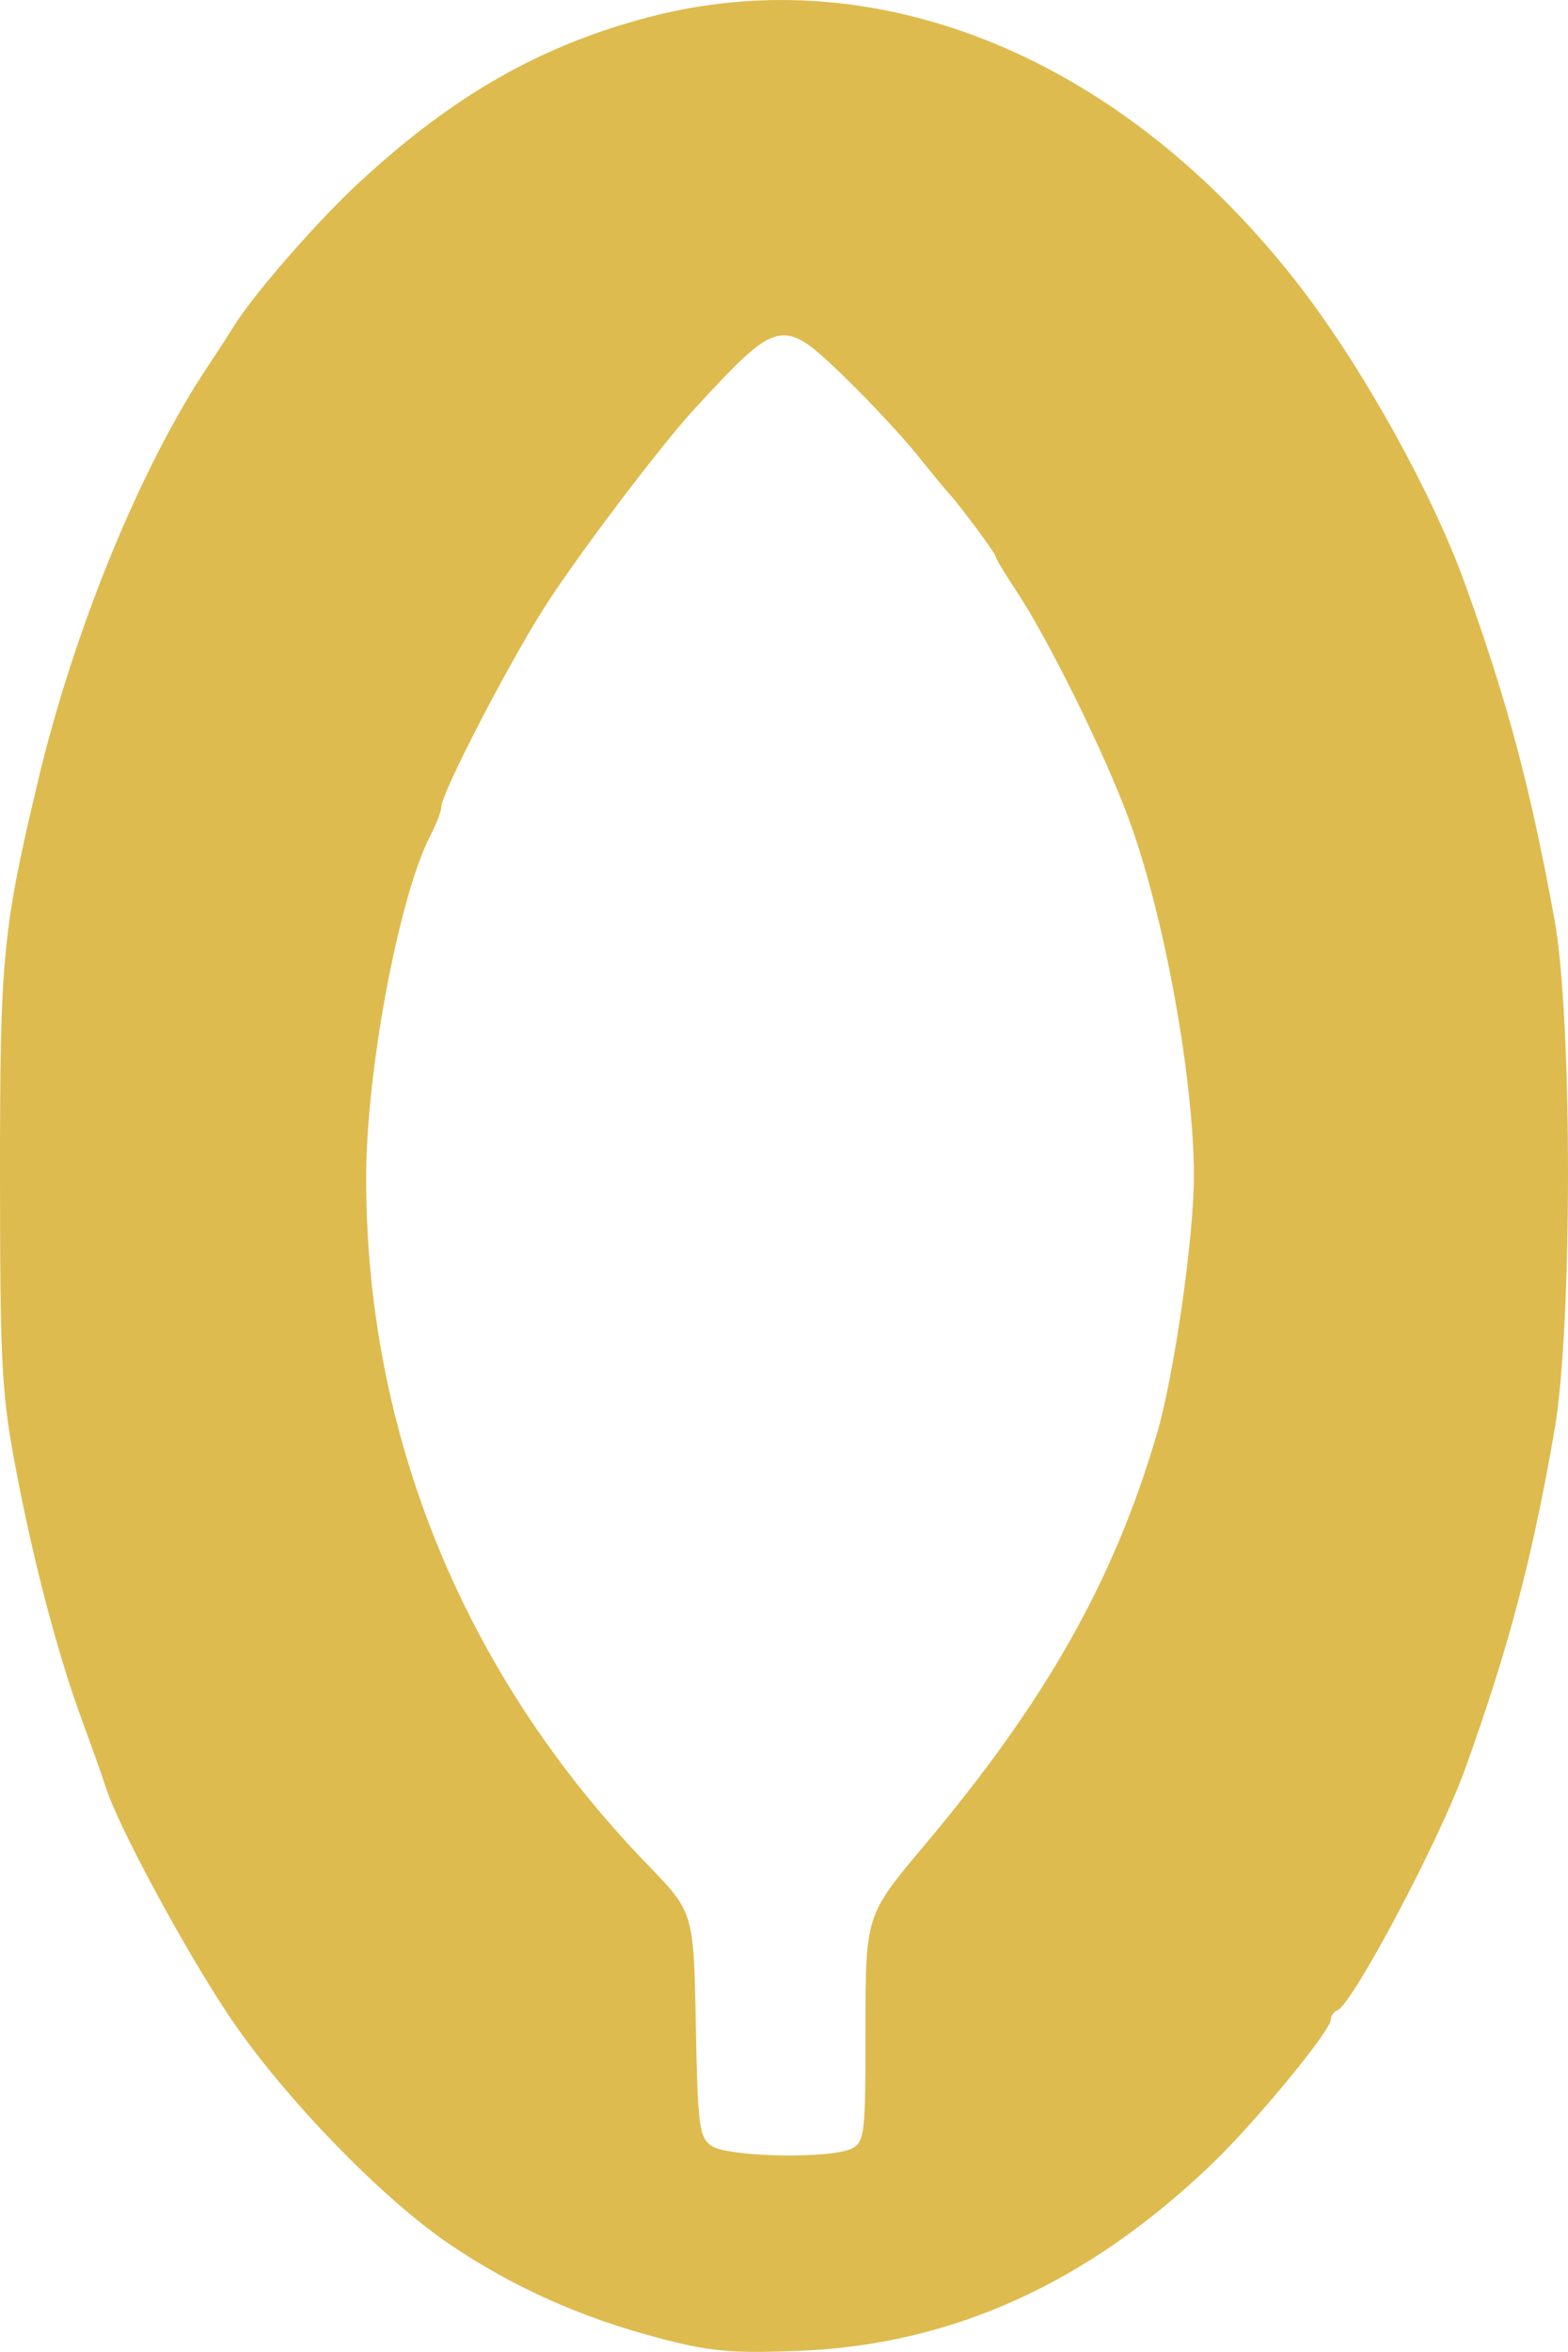
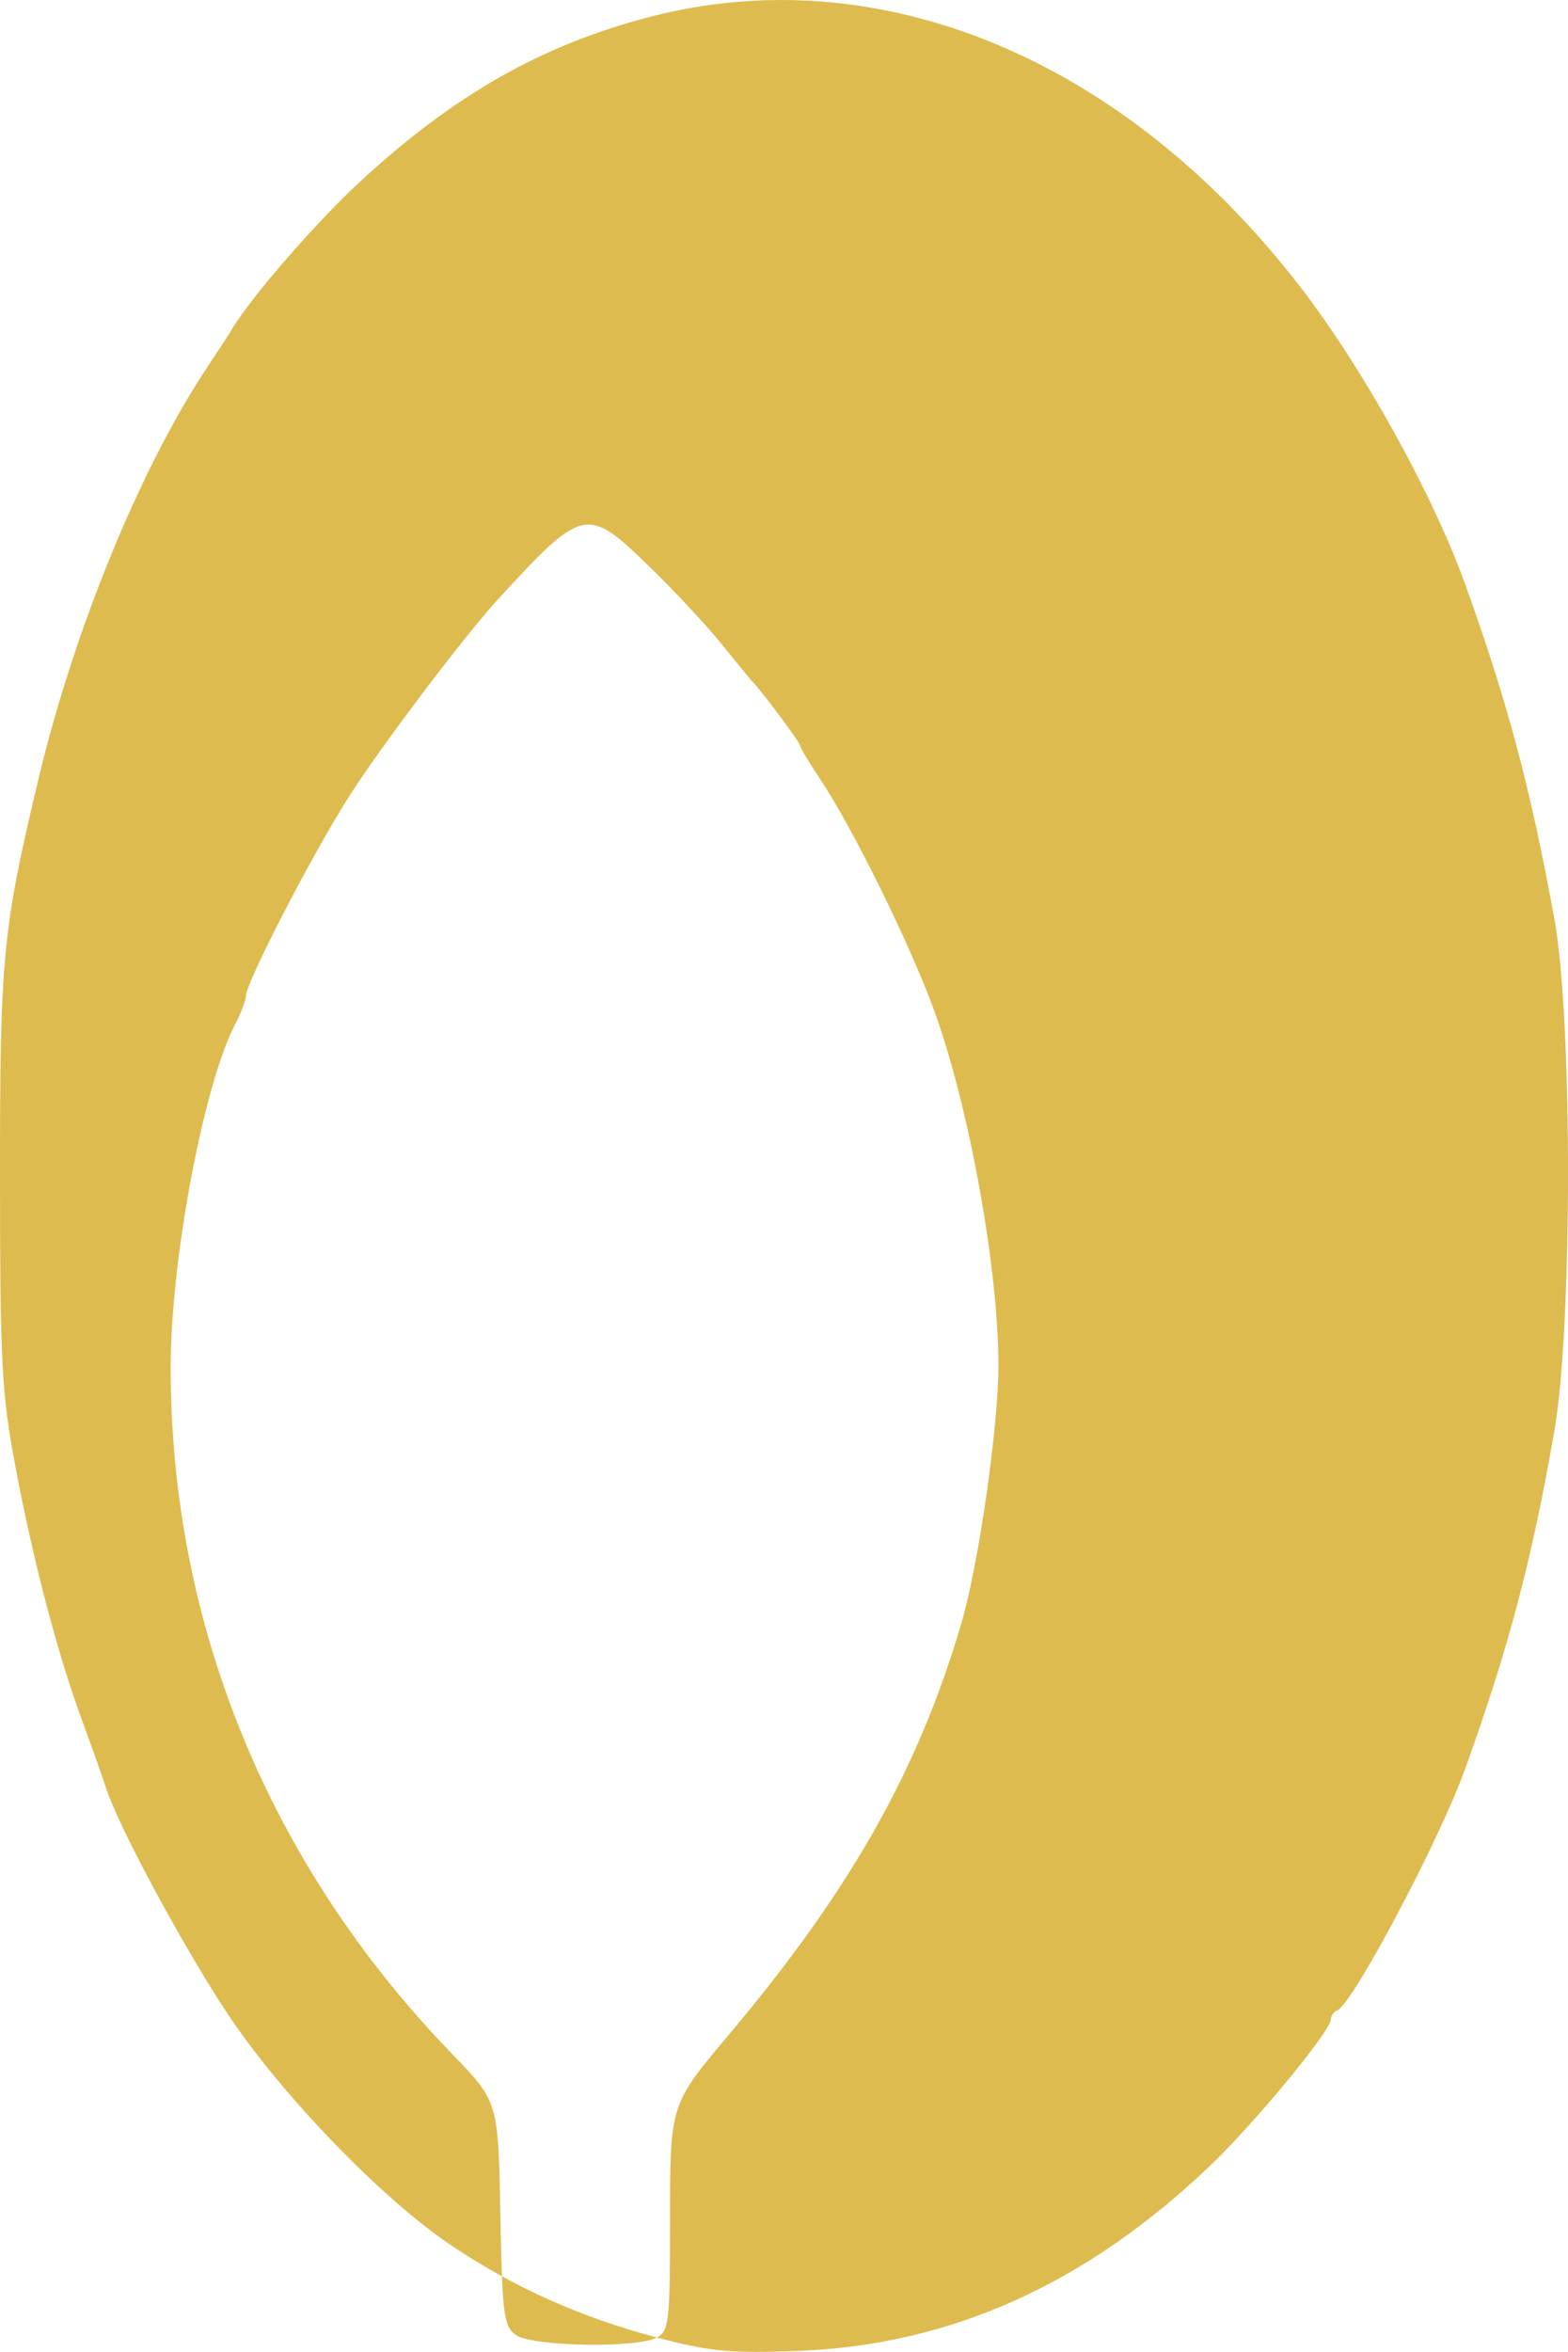
<svg xmlns="http://www.w3.org/2000/svg" xmlns:ns1="http://sodipodi.sourceforge.net/DTD/sodipodi-0.dtd" xmlns:ns2="http://www.inkscape.org/namespaces/inkscape" width="80.834mm" height="121.211mm" viewBox="0 0 80.834 121.211" version="1.1" id="svg1346" xml:space="preserve">
  <ns1:namedview id="namedview1348" pagecolor="#ffffff" bordercolor="#000000" borderopacity="0.25" ns2:showpageshadow="2" ns2:pageopacity="0.0" ns2:pagecheckerboard="0" ns2:deskcolor="#d1d1d1" ns2:document-units="mm" showgrid="false" />
  <defs id="defs1343" />
  <g ns2:label="Layer 1" ns2:groupmode="layer" id="layer1" transform="translate(-67.346,-22.54)">
-     <path style="fill:#debb4f;fill-opacity:1;stroke-width:0.353" d="m 101.208,143.012 c -3.928,-1.042 -7.362,-2.578 -10.583,-4.736 -3.584,-2.401 -8.767,-7.763 -11.535,-11.932 -2.3,-3.465 -5.649,-9.683 -6.283,-11.667 -0.173,-0.542 -0.724,-2.096 -1.225,-3.455 -1.267,-3.438 -2.525,-8.227 -3.448,-13.126 -0.701,-3.722 -0.785,-5.295 -0.788,-14.92 -0.004,-11.317 0.13,-12.712 1.977,-20.461 1.849,-7.756 5.278,-16.113 8.744,-21.305 0.504,-0.755 1.075,-1.637 1.269,-1.958 0.99,-1.642 4.311,-5.458 6.554,-7.533 4.848,-4.484 9.376,-7.059 14.963,-8.511 11.857,-3.082 24.483,2.167 33.546,13.945 3.225,4.191 6.793,10.623 8.466,15.26 2.197,6.091 3.388,10.558 4.621,17.334 0.925,5.081 0.925,20.939 0.001,26.282 -1.149,6.643 -2.369,11.264 -4.621,17.507 -1.334,3.697 -5.809,12.136 -6.587,12.42 -0.177,0.065 -0.322,0.272 -0.322,0.46 0,0.577 -3.891,5.301 -6.153,7.47 -6.431,6.168 -13.446,9.327 -21.364,9.619 -3.466,0.128 -4.52,0.027 -7.232,-0.692 z m 10.077,-9.754 c 0.632,-0.338 0.682,-0.792 0.682,-6.185 0,-5.82 0,-5.82 3.032,-9.424 6.283,-7.469 9.775,-13.651 11.996,-21.243 0.882,-3.013 1.897,-10.089 1.899,-13.229 0.002,-5.016 -1.517,-13.398 -3.325,-18.344 -1.258,-3.442 -4.201,-9.404 -5.885,-11.924 -0.558,-0.834 -1.014,-1.598 -1.014,-1.696 0,-0.158 -2.007,-2.85 -2.469,-3.313 -0.097,-0.097 -0.803,-0.955 -1.568,-1.907 -0.765,-0.952 -2.429,-2.738 -3.697,-3.969 -3.273,-3.178 -3.422,-3.147 -7.819,1.625 -1.745,1.894 -6.1,7.661 -7.738,10.248 -1.926,3.04 -5.284,9.549 -5.284,10.241 0,0.208 -0.252,0.865 -0.56,1.461 -1.619,3.13 -3.302,12.074 -3.312,17.599 -0.025,13.269 5.046,25.662 14.497,35.434 2.388,2.469 2.388,2.469 2.496,8.231 0.098,5.226 0.172,5.808 0.793,6.262 0.818,0.597 6.225,0.697 7.276,0.135 z" id="path1378" />
+     <path style="fill:#debb4f;fill-opacity:1;stroke-width:0.353" d="m 101.208,143.012 c -3.928,-1.042 -7.362,-2.578 -10.583,-4.736 -3.584,-2.401 -8.767,-7.763 -11.535,-11.932 -2.3,-3.465 -5.649,-9.683 -6.283,-11.667 -0.173,-0.542 -0.724,-2.096 -1.225,-3.455 -1.267,-3.438 -2.525,-8.227 -3.448,-13.126 -0.701,-3.722 -0.785,-5.295 -0.788,-14.92 -0.004,-11.317 0.13,-12.712 1.977,-20.461 1.849,-7.756 5.278,-16.113 8.744,-21.305 0.504,-0.755 1.075,-1.637 1.269,-1.958 0.99,-1.642 4.311,-5.458 6.554,-7.533 4.848,-4.484 9.376,-7.059 14.963,-8.511 11.857,-3.082 24.483,2.167 33.546,13.945 3.225,4.191 6.793,10.623 8.466,15.26 2.197,6.091 3.388,10.558 4.621,17.334 0.925,5.081 0.925,20.939 0.001,26.282 -1.149,6.643 -2.369,11.264 -4.621,17.507 -1.334,3.697 -5.809,12.136 -6.587,12.42 -0.177,0.065 -0.322,0.272 -0.322,0.46 0,0.577 -3.891,5.301 -6.153,7.47 -6.431,6.168 -13.446,9.327 -21.364,9.619 -3.466,0.128 -4.52,0.027 -7.232,-0.692 z c 0.632,-0.338 0.682,-0.792 0.682,-6.185 0,-5.82 0,-5.82 3.032,-9.424 6.283,-7.469 9.775,-13.651 11.996,-21.243 0.882,-3.013 1.897,-10.089 1.899,-13.229 0.002,-5.016 -1.517,-13.398 -3.325,-18.344 -1.258,-3.442 -4.201,-9.404 -5.885,-11.924 -0.558,-0.834 -1.014,-1.598 -1.014,-1.696 0,-0.158 -2.007,-2.85 -2.469,-3.313 -0.097,-0.097 -0.803,-0.955 -1.568,-1.907 -0.765,-0.952 -2.429,-2.738 -3.697,-3.969 -3.273,-3.178 -3.422,-3.147 -7.819,1.625 -1.745,1.894 -6.1,7.661 -7.738,10.248 -1.926,3.04 -5.284,9.549 -5.284,10.241 0,0.208 -0.252,0.865 -0.56,1.461 -1.619,3.13 -3.302,12.074 -3.312,17.599 -0.025,13.269 5.046,25.662 14.497,35.434 2.388,2.469 2.388,2.469 2.496,8.231 0.098,5.226 0.172,5.808 0.793,6.262 0.818,0.597 6.225,0.697 7.276,0.135 z" id="path1378" />
  </g>
</svg>